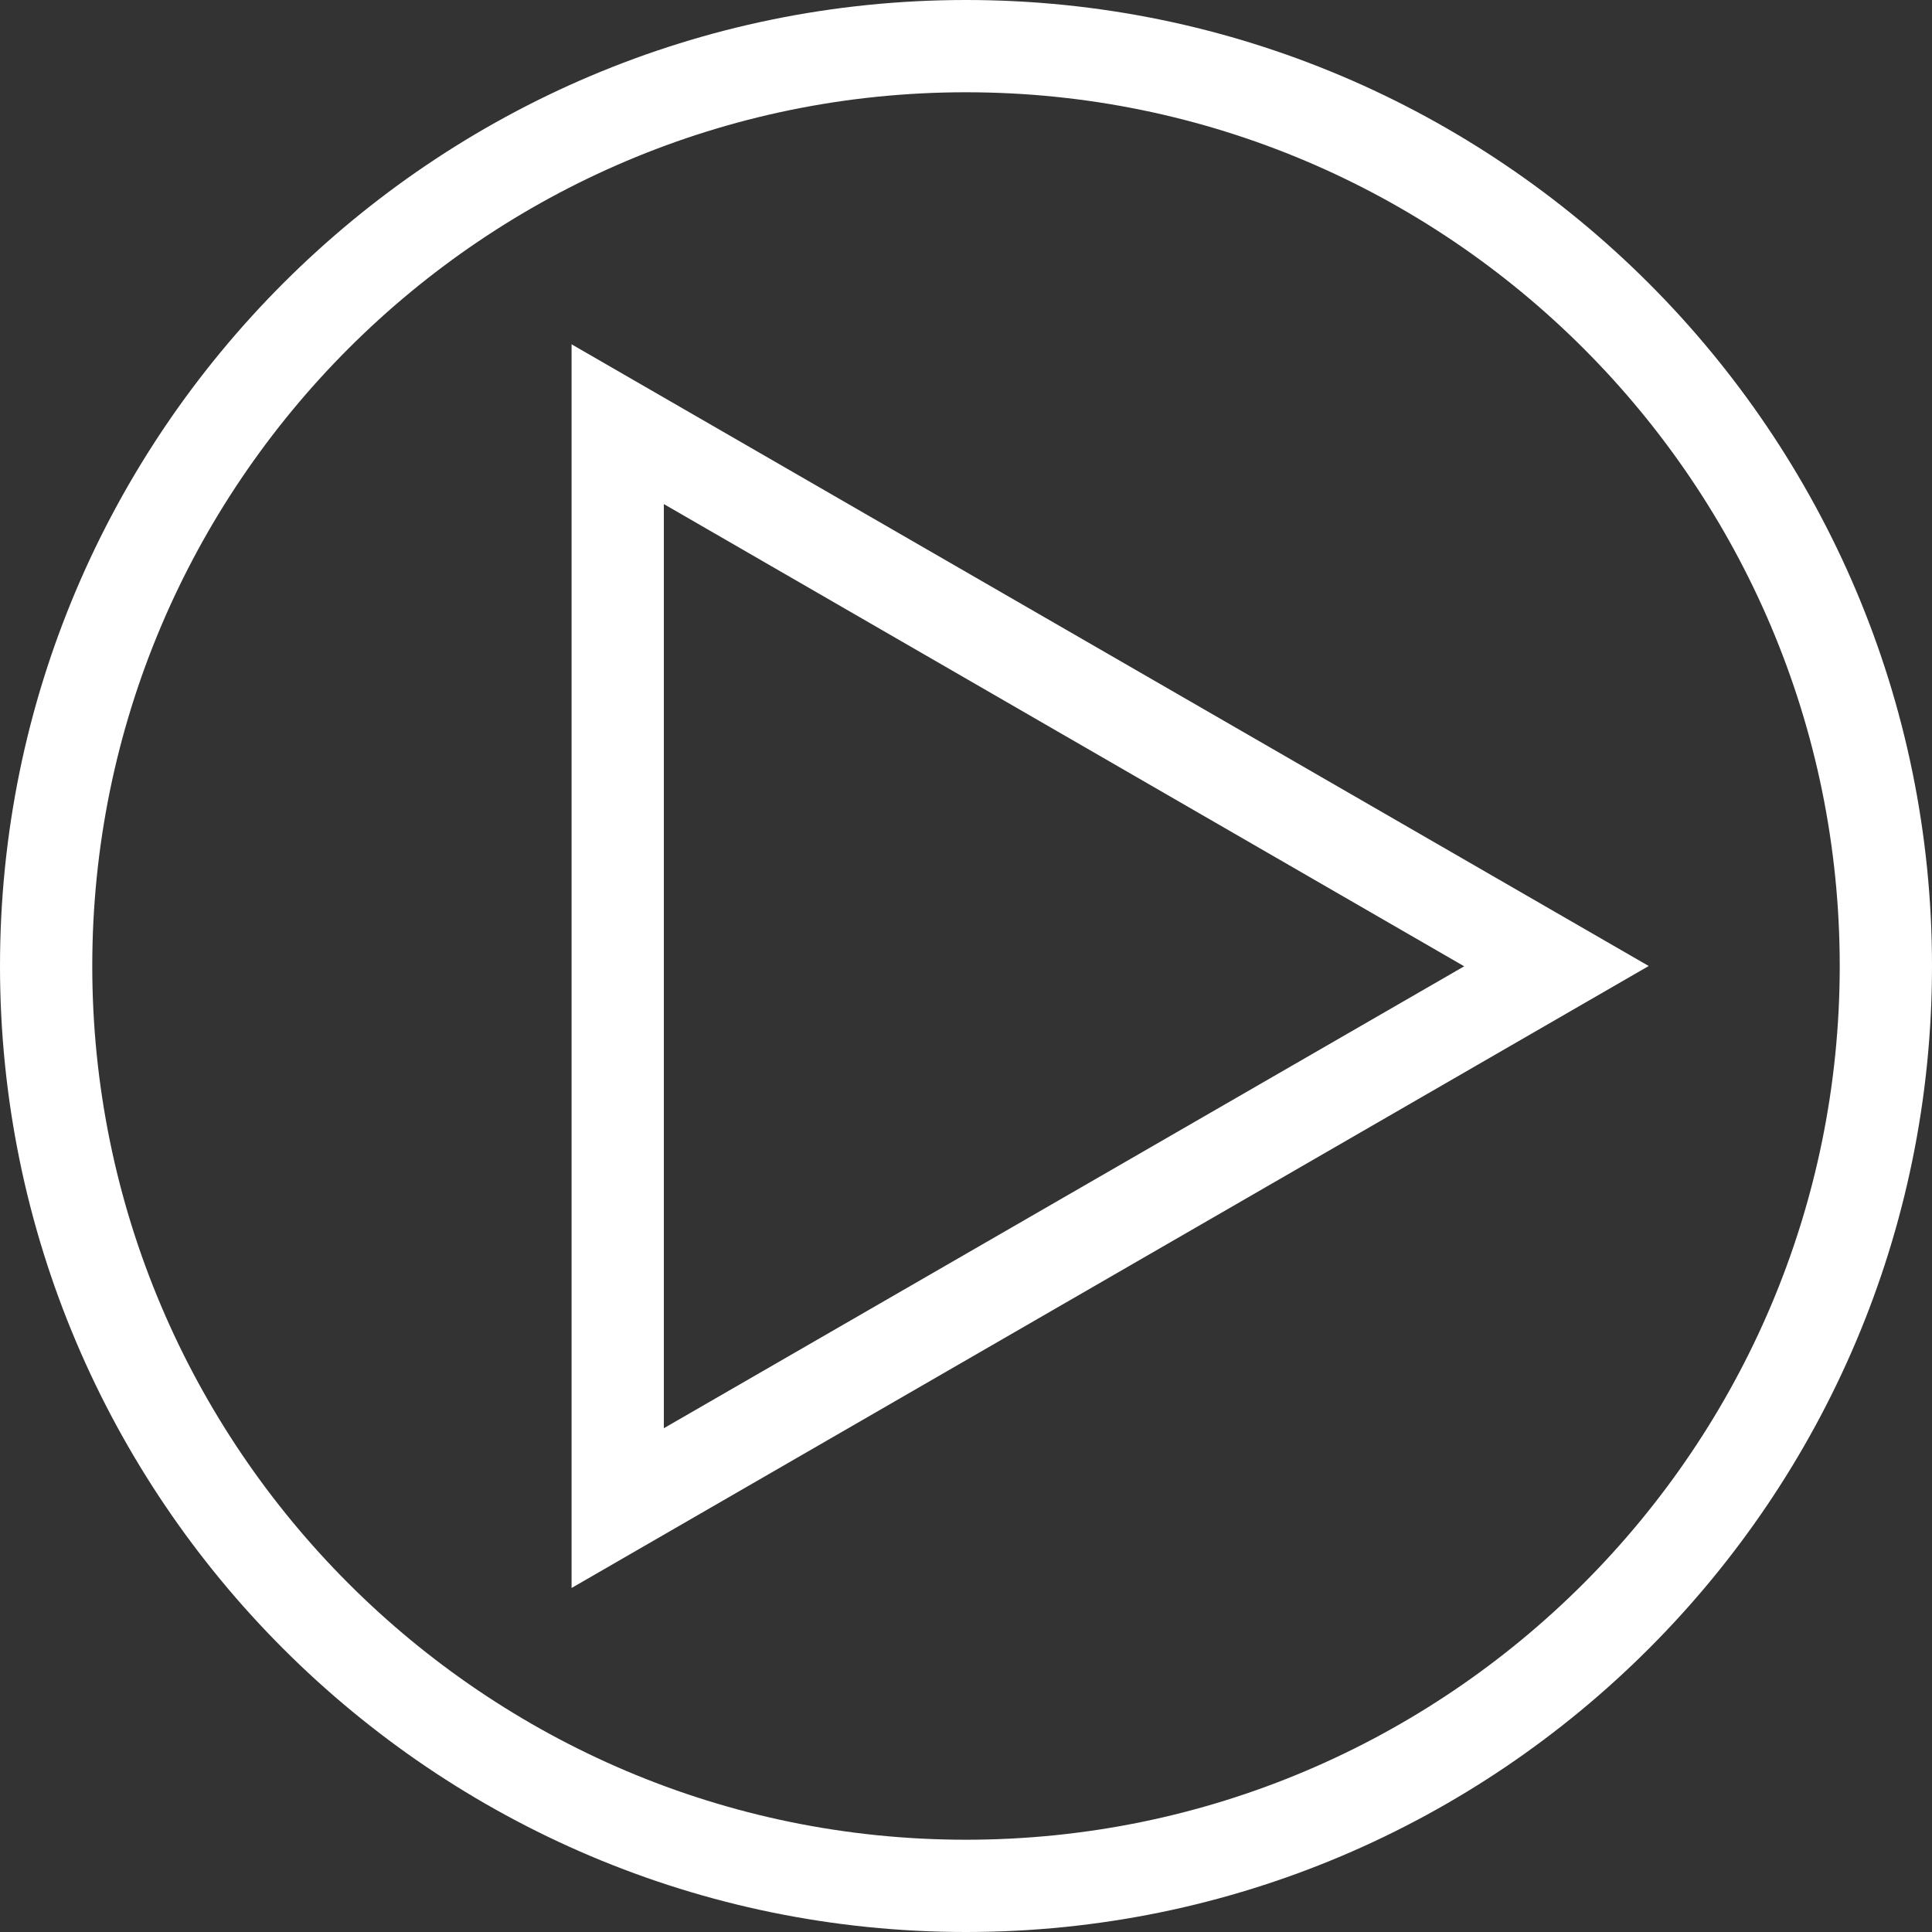
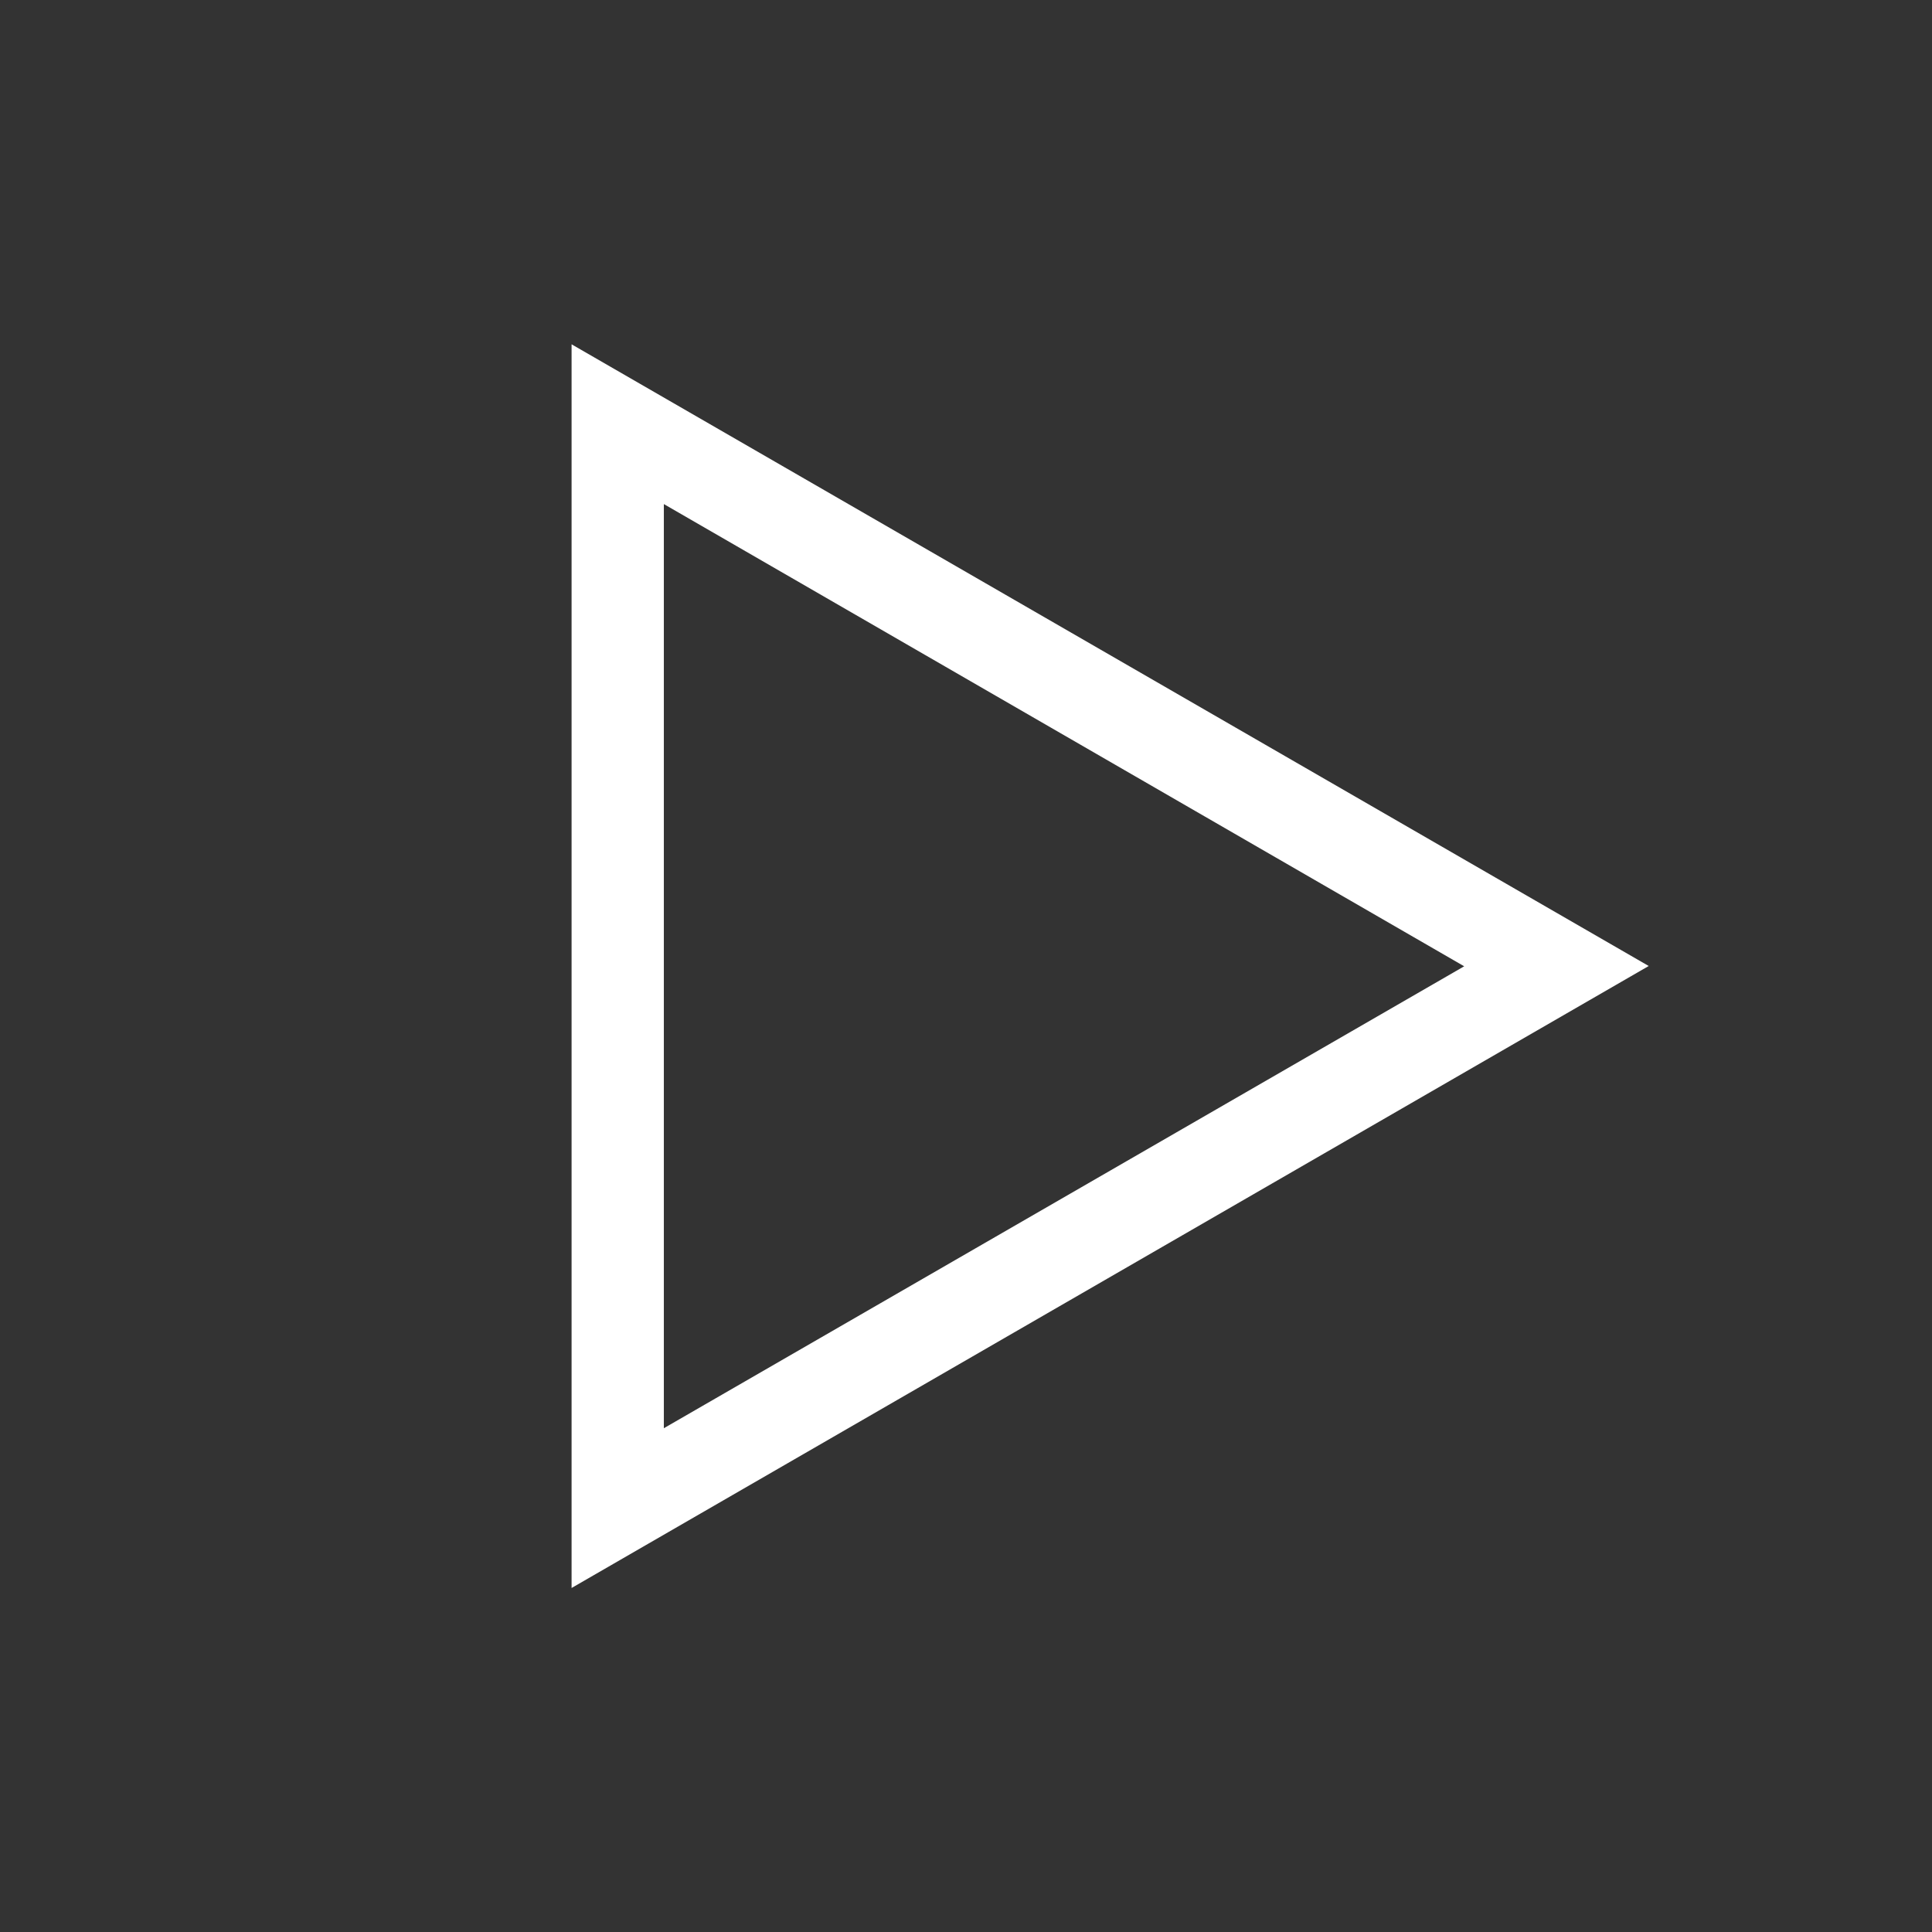
<svg xmlns="http://www.w3.org/2000/svg" id="Layer_2" width="65.54" height="65.54" viewBox="0 0 65.54 65.54">
  <rect x="0" y="0" width="65.54" height="65.54" fill="#333333" stroke="none" />
  <defs>
    <style>.cls-1{fill:#fff;}</style>
  </defs>
  <g id="Layer_1-2">
    <g>
-       <path class="cls-1" d="M32.77,65.54C14.7,65.54,0,50.84,0,32.77S14.7,0,32.77,0s32.77,14.7,32.77,32.77-14.7,32.77-32.77,32.77Zm0-62.41C16.43,3.13,3.13,16.43,3.13,32.77s13.3,29.64,29.64,29.64,29.64-13.3,29.64-29.64S49.12,3.13,32.77,3.13Z" />
      <path class="cls-1" d="M19.39,53.87V11.68l36.54,21.09L19.39,53.87Zm3.13-36.77v31.35l27.15-15.67-27.15-15.68Z" />
    </g>
  </g>
</svg>